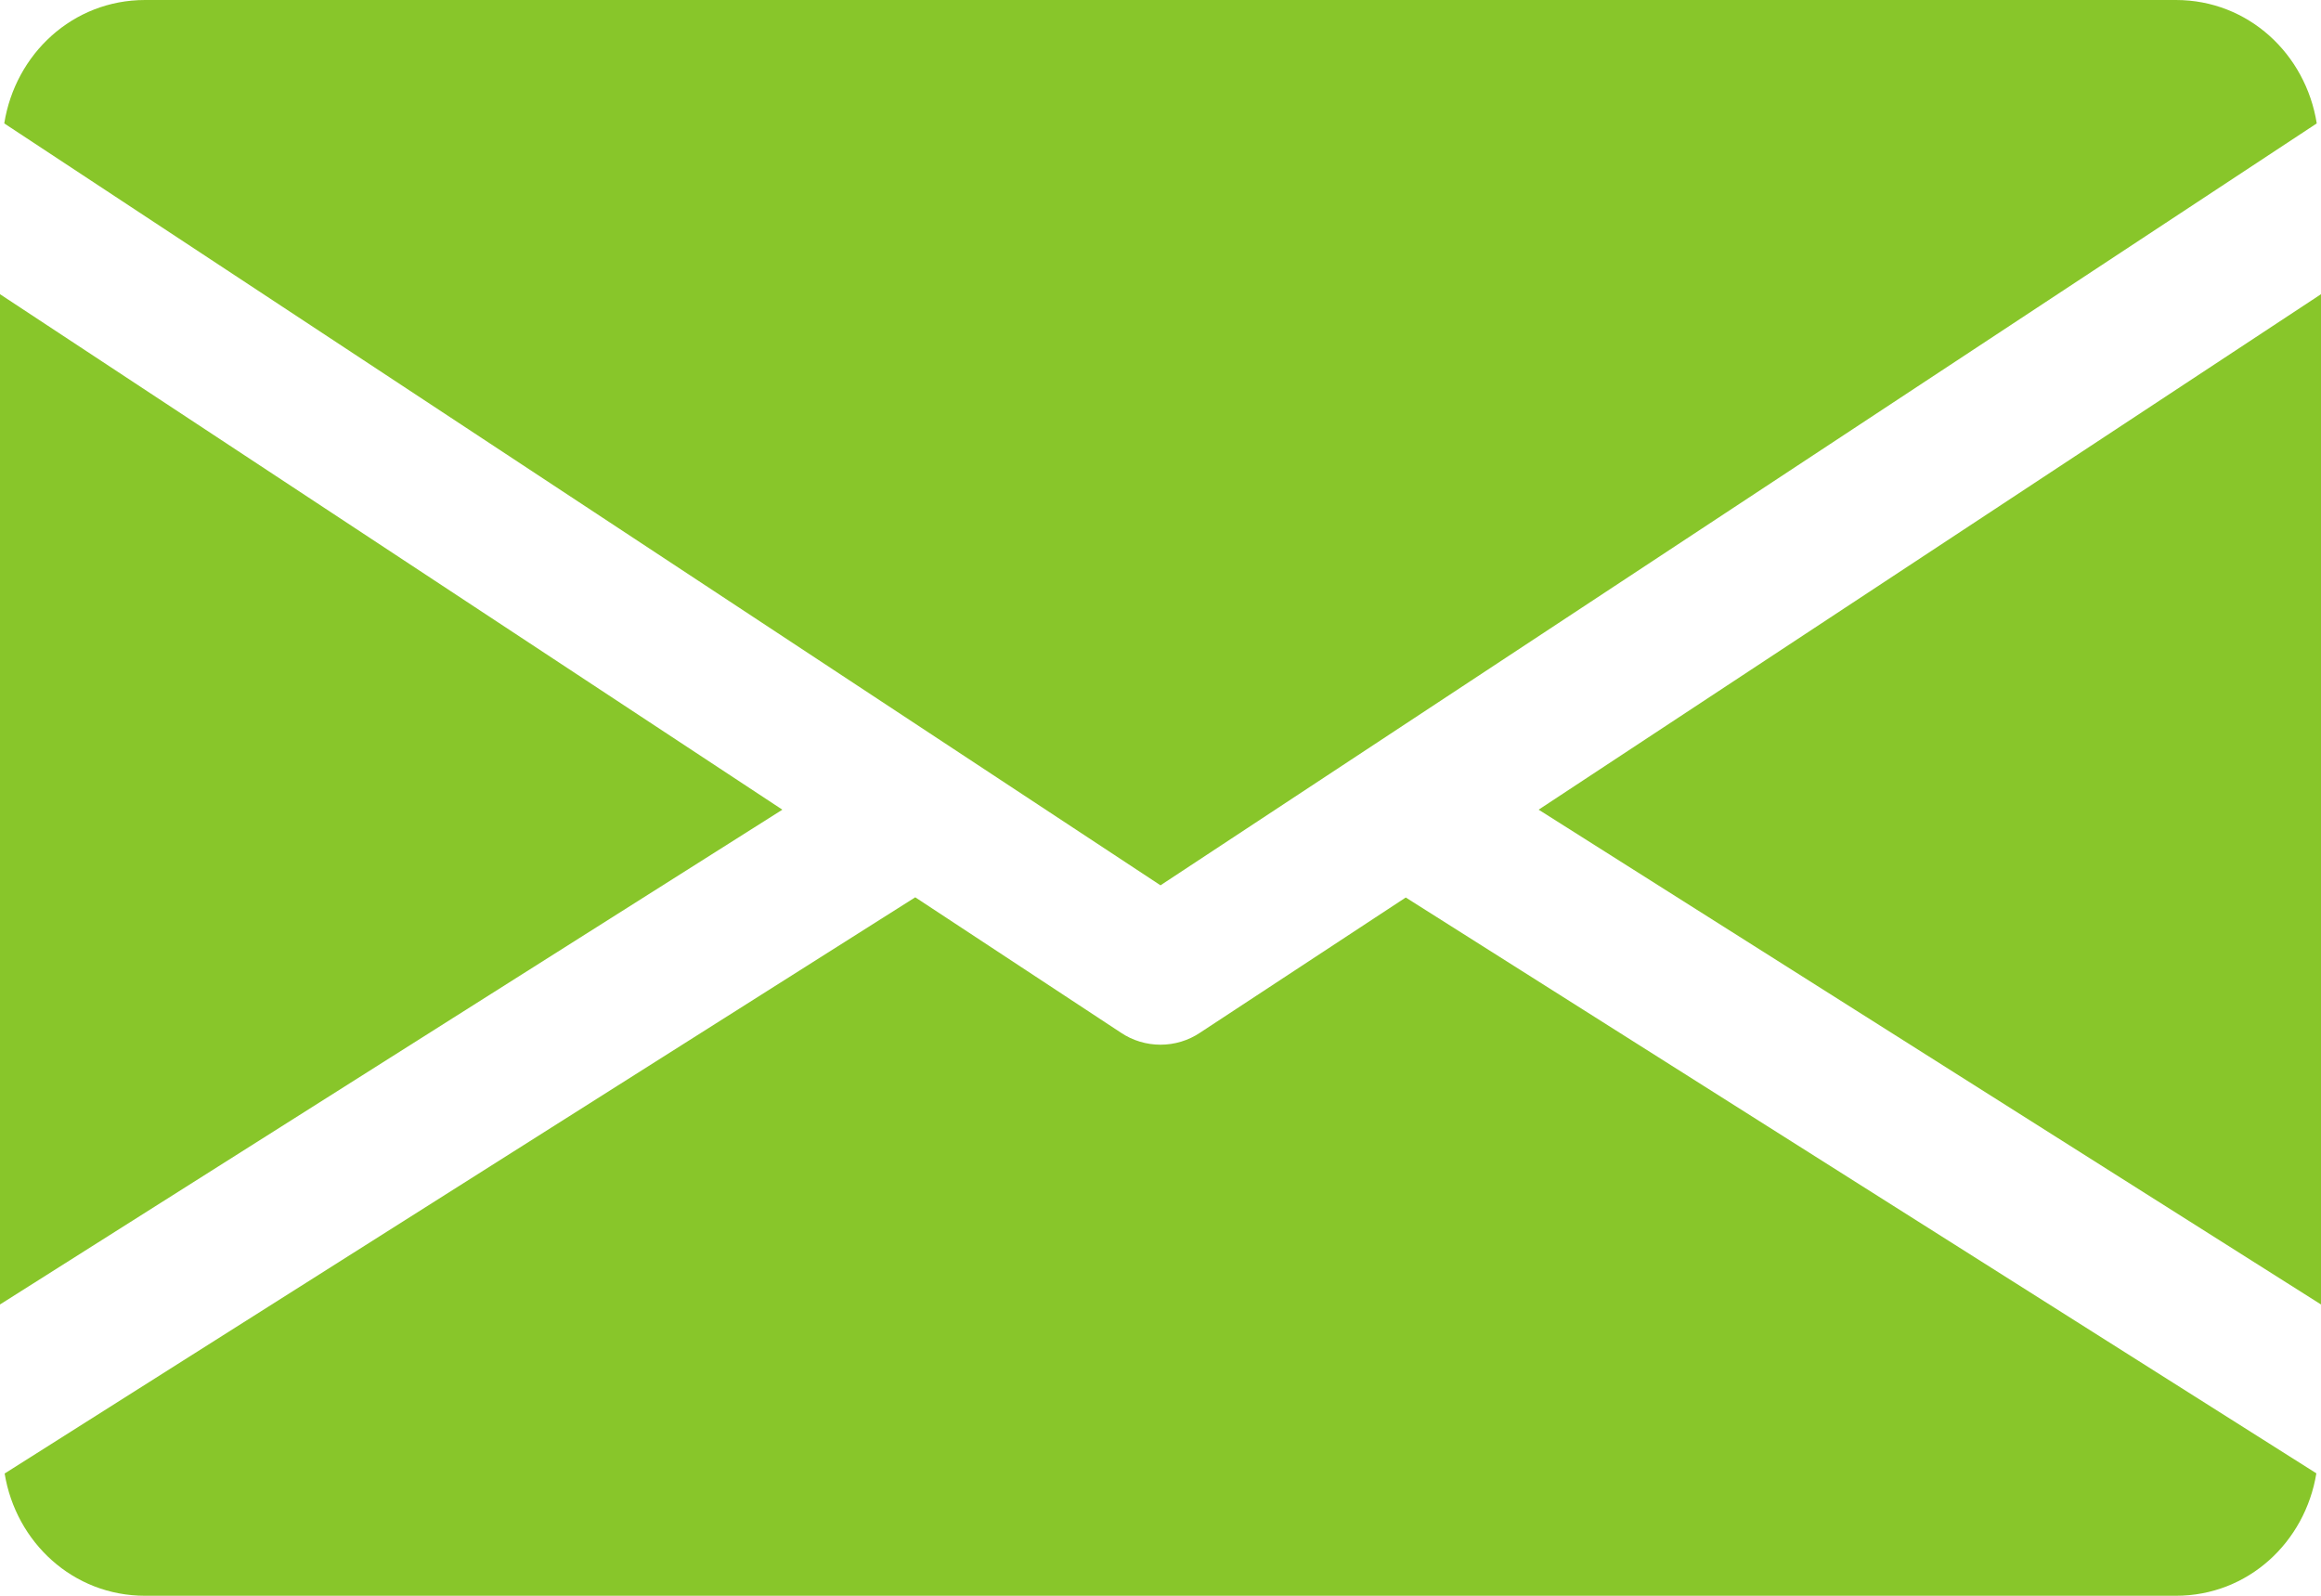
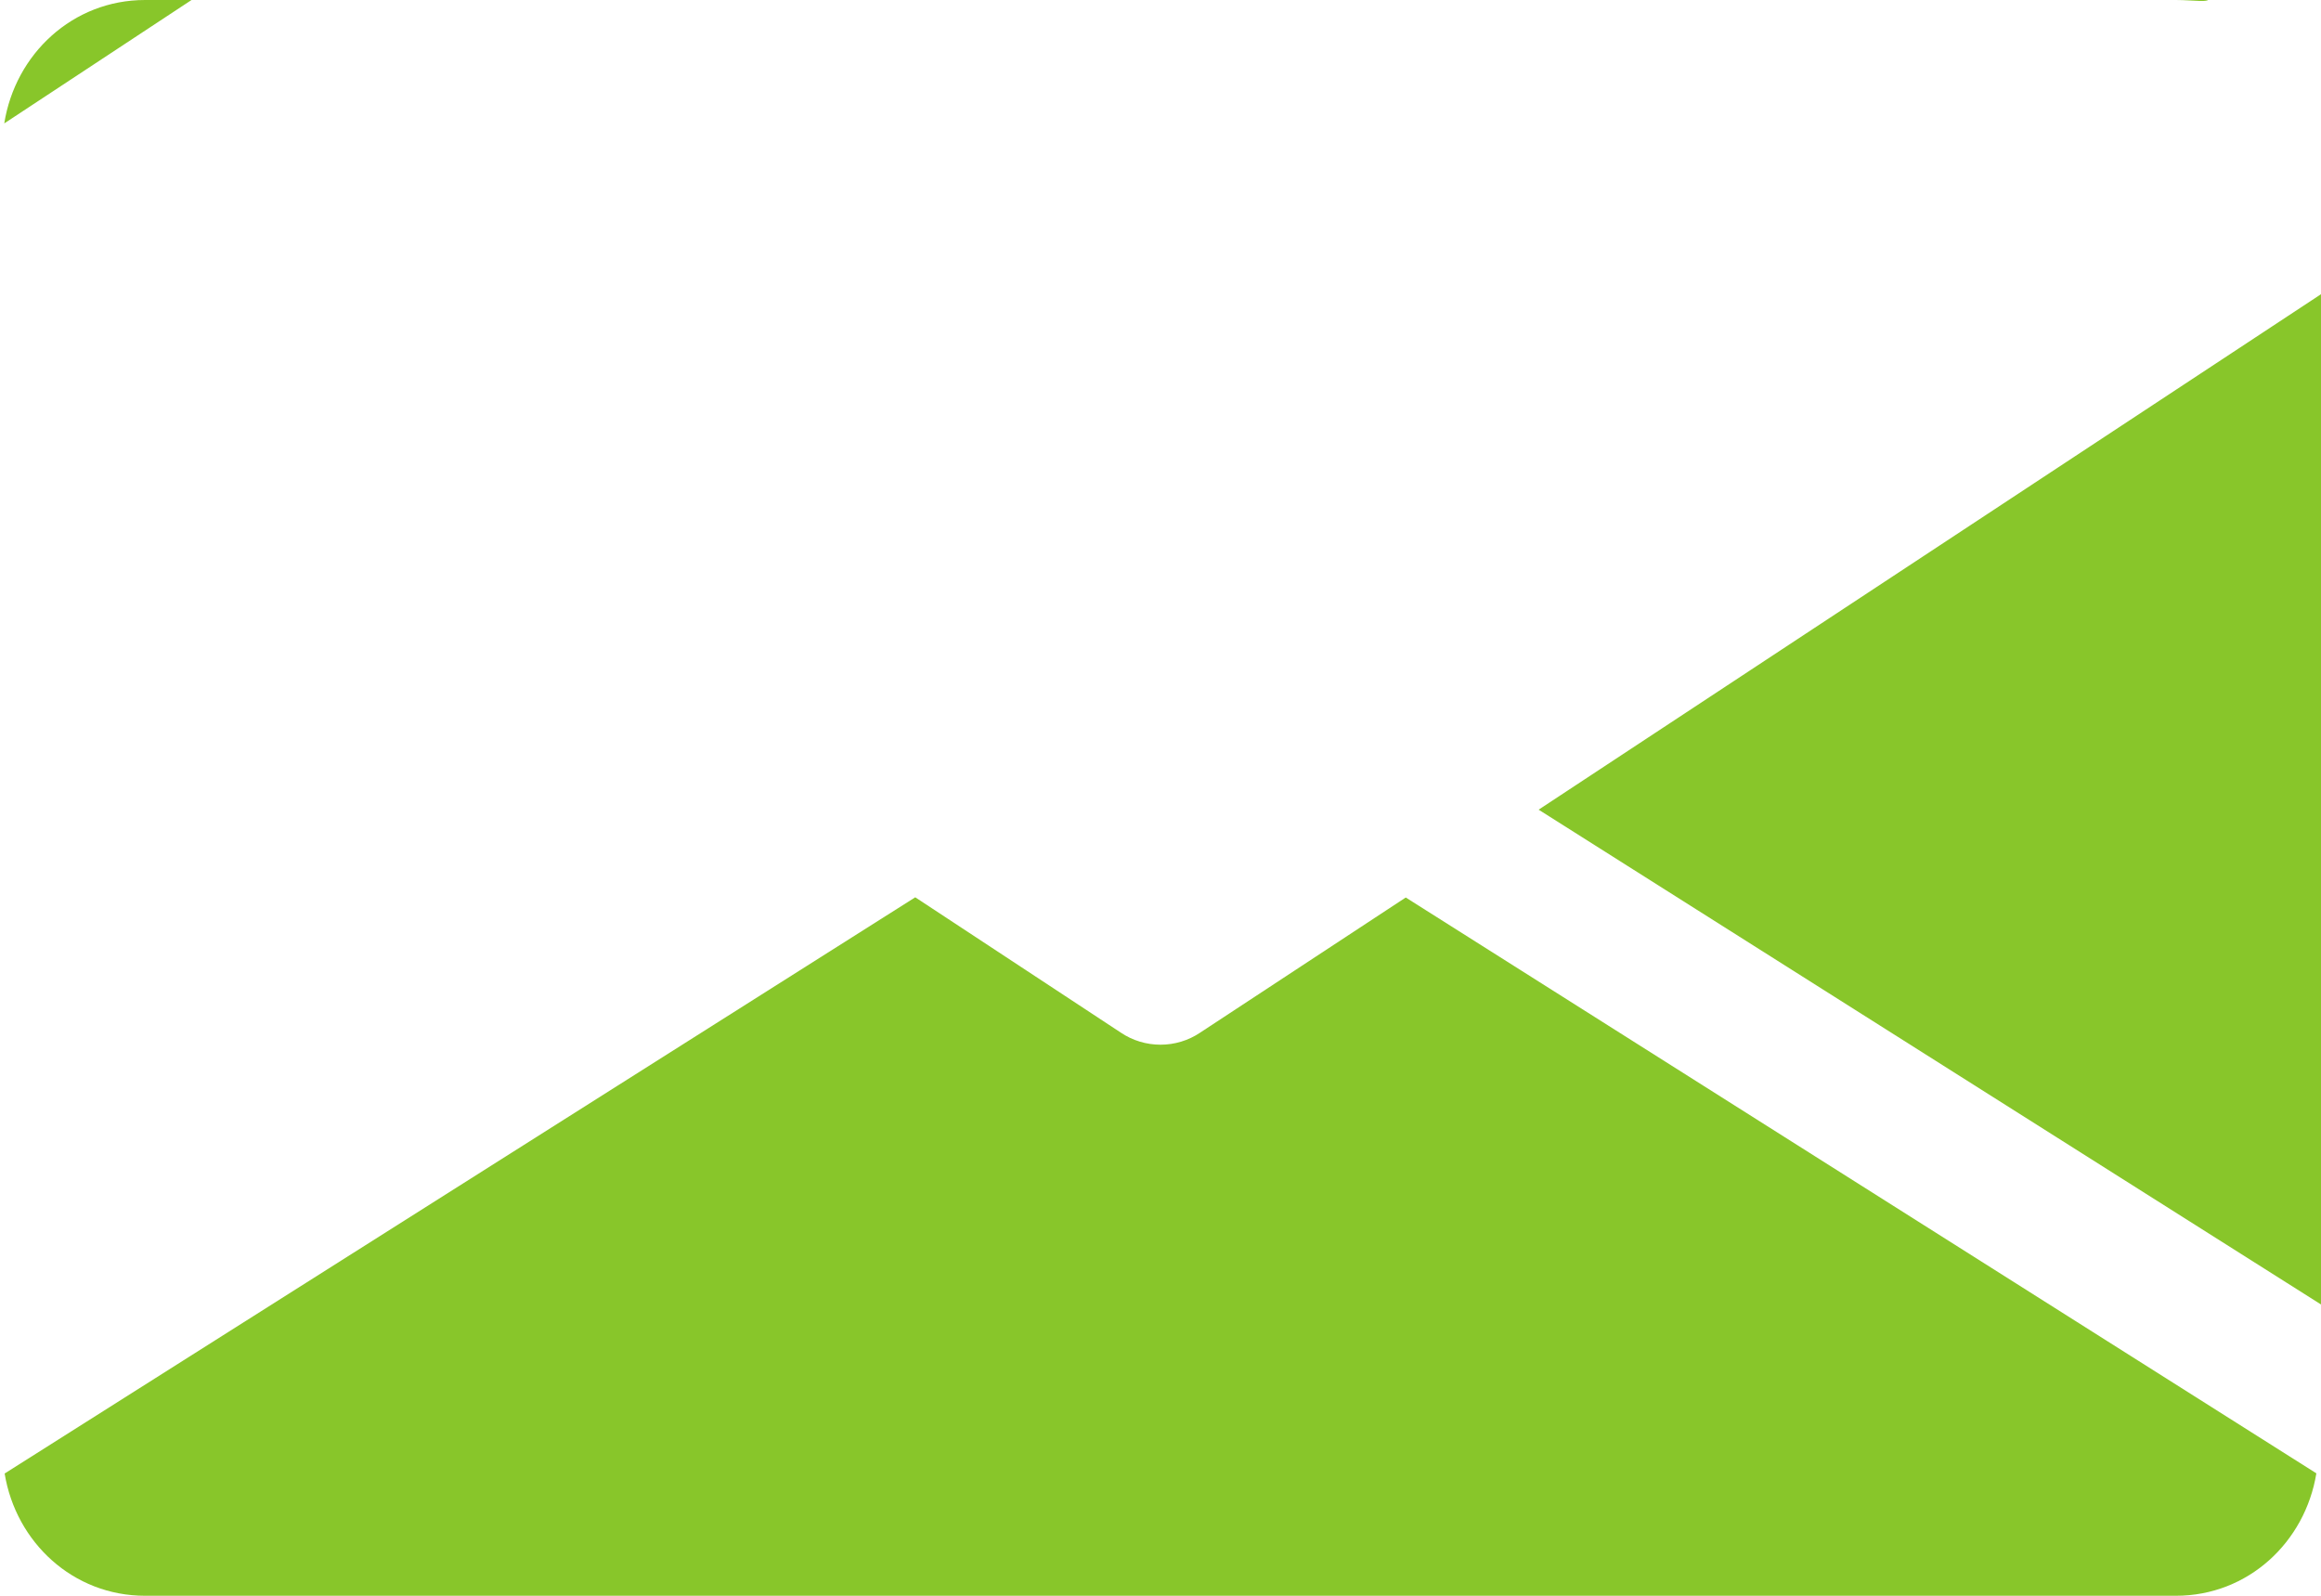
<svg xmlns="http://www.w3.org/2000/svg" version="1.1" id="Layer_1" x="0px" y="0px" width="12px" height="8.25px" viewBox="0 0 12 8.25" enable-background="new 0 0 12 8.25" xml:space="preserve">
  <g>
    <g>
      <g>
        <polygon fill="#88C62A" points="7.955,4.186 12,6.744 12,1.521    " />
      </g>
    </g>
    <g>
      <g>
-         <polygon fill="#88C62A" points="0,1.521 0,6.744 4.045,4.186    " />
-       </g>
+         </g>
    </g>
    <g>
      <g>
-         <path fill="#88C62A" d="M11.25,0H0.75C0.376,0,0.079,0.279,0.022,0.638L6,4.577l5.978-3.939C11.921,0.279,11.624,0,11.25,0z" />
+         <path fill="#88C62A" d="M11.25,0H0.75C0.376,0,0.079,0.279,0.022,0.638l5.978-3.939C11.921,0.279,11.624,0,11.25,0z" />
      </g>
    </g>
    <g>
      <g>
        <path fill="#88C62A" d="M7.268,4.64L6.206,5.338C6.144,5.38,6.072,5.401,6,5.401S5.856,5.38,5.794,5.338L4.732,4.639L0.024,7.618     C0.082,7.973,0.377,8.25,0.75,8.25h10.5c0.373,0,0.668-0.277,0.726-0.633L7.268,4.64z" />
      </g>
    </g>
  </g>
</svg>